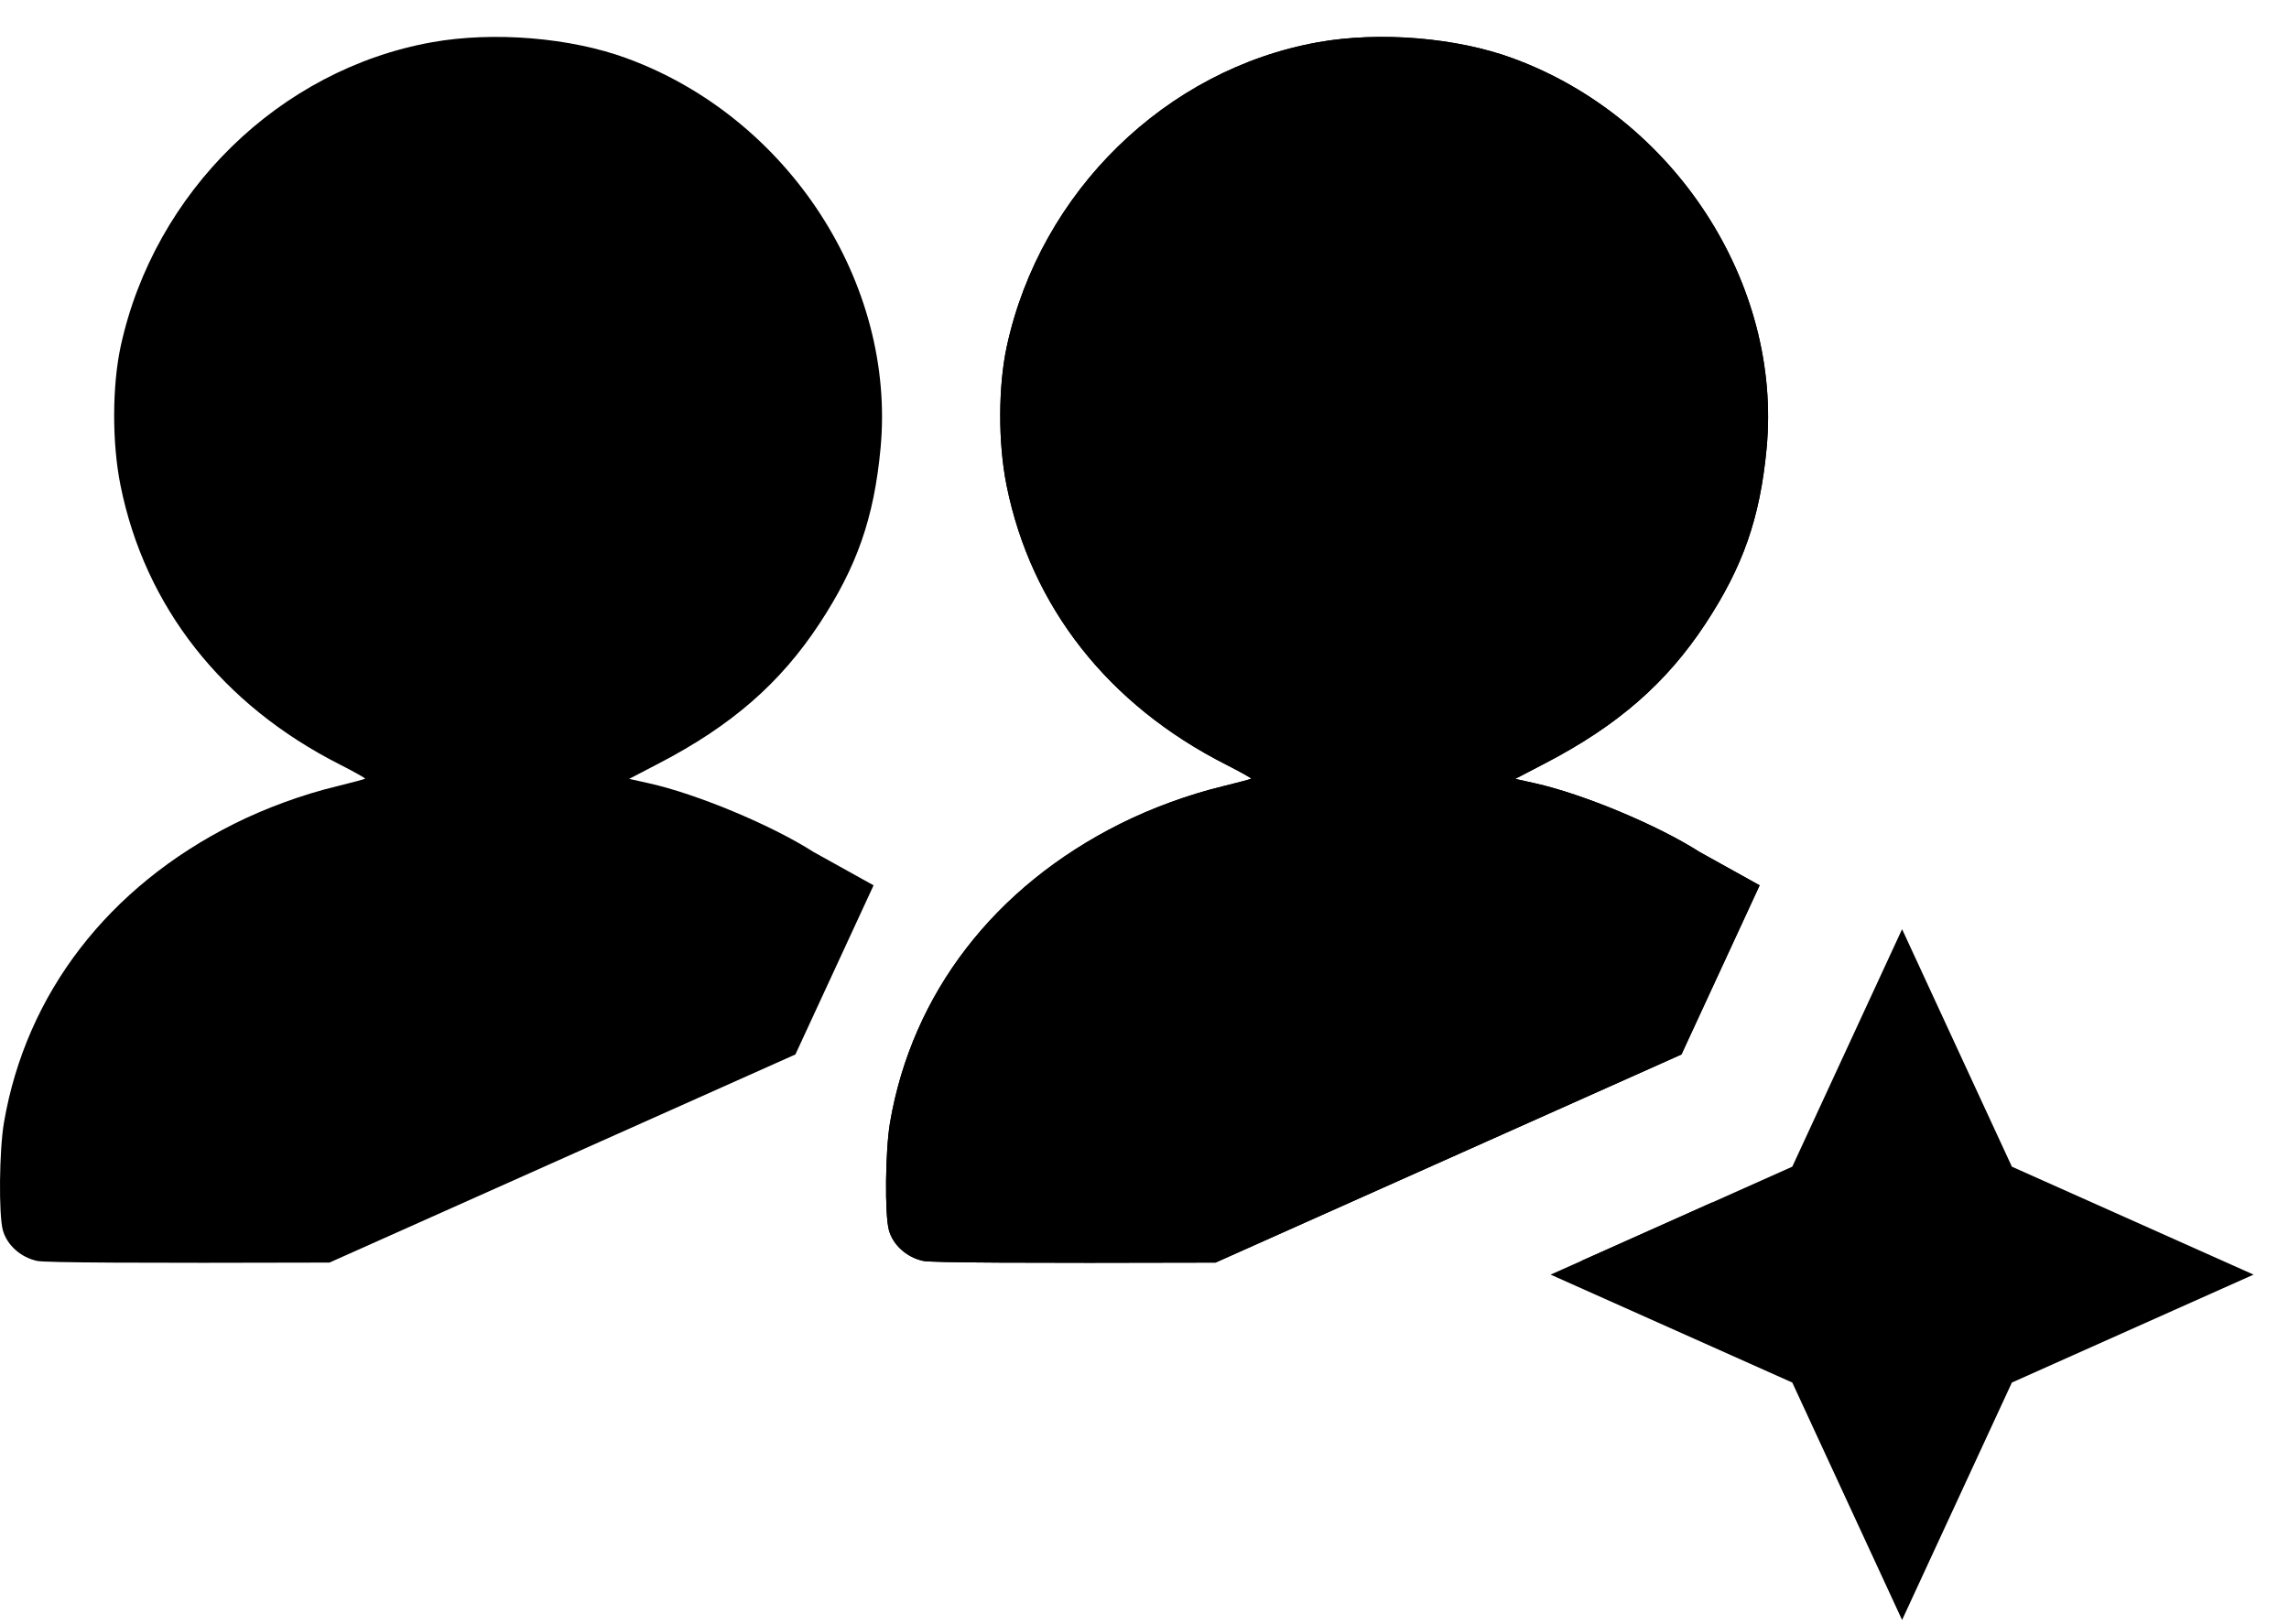
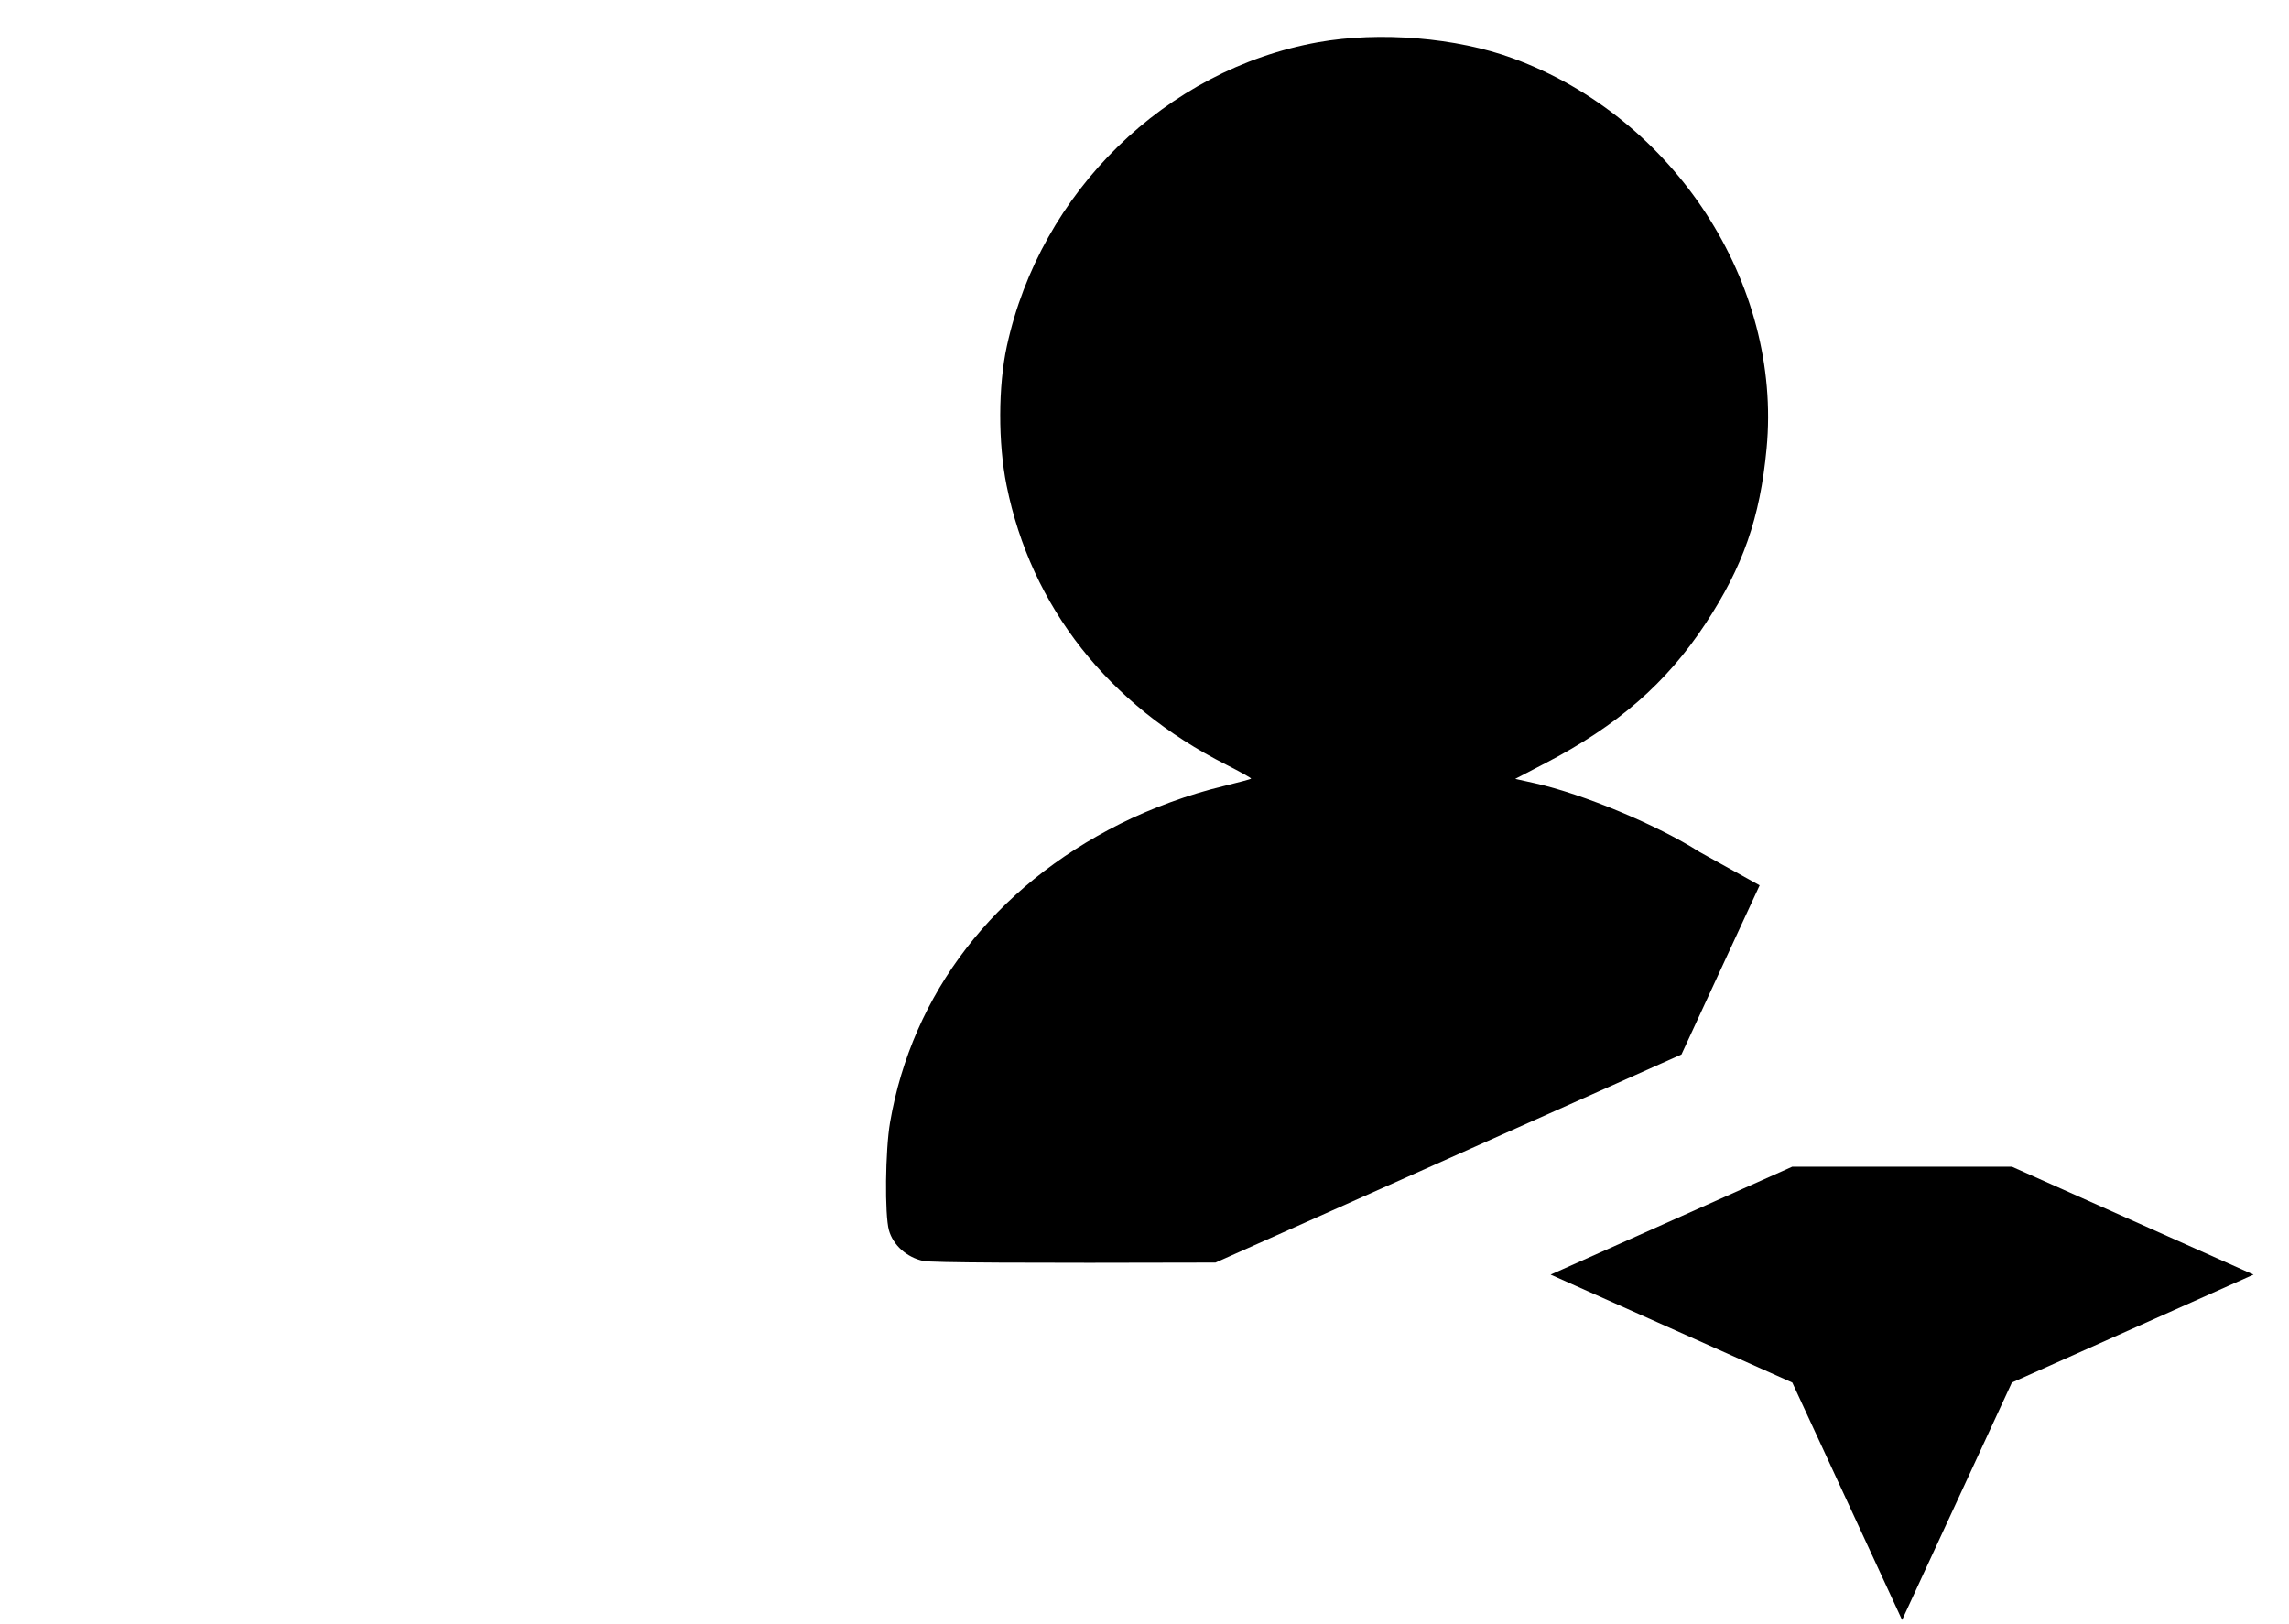
<svg xmlns="http://www.w3.org/2000/svg" width="31" height="22" viewBox="0 0 31 22" fill="none">
-   <path d="M25.76 21.943L24.273 18.727L21 17.265L24.273 15.803L25.76 12.586L27.247 15.803L30.52 17.265L27.247 18.727L25.76 21.943Z" fill="black" />
-   <path fill-rule="evenodd" clip-rule="evenodd" d="M13.636 4.688C14.091 2.598 15.788 0.941 17.851 0.572C18.685 0.423 19.727 0.509 20.49 0.79C22.678 1.593 24.137 3.84 23.925 6.076C23.836 7.017 23.606 7.675 23.097 8.449C22.568 9.253 21.907 9.829 20.926 10.339L20.521 10.55L20.79 10.61C21.44 10.755 22.449 11.176 23.019 11.541L23.831 11.992L22.772 14.283L16.462 17.102C13.841 17.11 12.612 17.103 12.505 17.08C12.282 17.033 12.095 16.866 12.039 16.665C11.98 16.453 11.989 15.581 12.054 15.203C12.354 13.456 13.467 12.012 15.17 11.159C15.6 10.944 16.1 10.761 16.57 10.648C16.769 10.599 16.937 10.555 16.944 10.547C16.951 10.541 16.799 10.456 16.607 10.358C15.009 9.549 13.963 8.219 13.632 6.575C13.516 6 13.518 5.228 13.636 4.688ZM23.193 16.285V17.073L21.413 17.081L23.193 16.285Z" fill="black" />
+   <path d="M25.76 21.943L24.273 18.727L21 17.265L24.273 15.803L27.247 15.803L30.52 17.265L27.247 18.727L25.76 21.943Z" fill="black" />
  <path fill-rule="evenodd" clip-rule="evenodd" d="M13.636 4.688C14.091 2.598 15.788 0.941 17.851 0.572C18.685 0.423 19.727 0.509 20.49 0.79C22.678 1.593 24.137 3.84 23.925 6.076C23.836 7.017 23.606 7.675 23.097 8.449C22.568 9.253 21.907 9.829 20.926 10.339L20.521 10.55L20.79 10.61C21.44 10.755 22.449 11.176 23.019 11.541L23.831 11.992L22.772 14.283L16.462 17.102C13.841 17.11 12.612 17.103 12.505 17.08C12.282 17.033 12.095 16.866 12.039 16.665C11.98 16.453 11.989 15.581 12.054 15.203C12.354 13.456 13.467 12.012 15.17 11.159C15.6 10.944 16.1 10.761 16.57 10.648C16.769 10.599 16.937 10.555 16.944 10.547C16.951 10.541 16.799 10.456 16.607 10.358C15.009 9.549 13.963 8.219 13.632 6.575C13.516 6 13.518 5.228 13.636 4.688Z" fill="black" />
-   <path fill-rule="evenodd" clip-rule="evenodd" d="M1.635 4.688C2.091 2.598 3.788 0.941 5.851 0.572C6.685 0.423 7.727 0.509 8.49 0.79C10.678 1.593 12.137 3.84 11.925 6.076C11.836 7.017 11.606 7.675 11.097 8.449C10.568 9.253 9.907 9.829 8.926 10.339L8.521 10.55L8.79 10.61C9.44 10.755 10.449 11.176 11.019 11.541L11.831 11.992L10.772 14.283L4.462 17.102C1.841 17.11 0.612 17.103 0.505 17.08C0.282 17.033 0.095 16.866 0.039 16.665C-0.019 16.453 -0.011 15.581 0.054 15.203C0.354 13.456 1.467 12.012 3.17 11.159C3.6 10.944 4.1 10.761 4.571 10.648C4.769 10.599 4.937 10.555 4.944 10.547C4.951 10.541 4.799 10.456 4.607 10.358C3.009 9.549 1.963 8.219 1.632 6.575C1.516 6 1.518 5.228 1.635 4.688Z" fill="black" />
</svg>